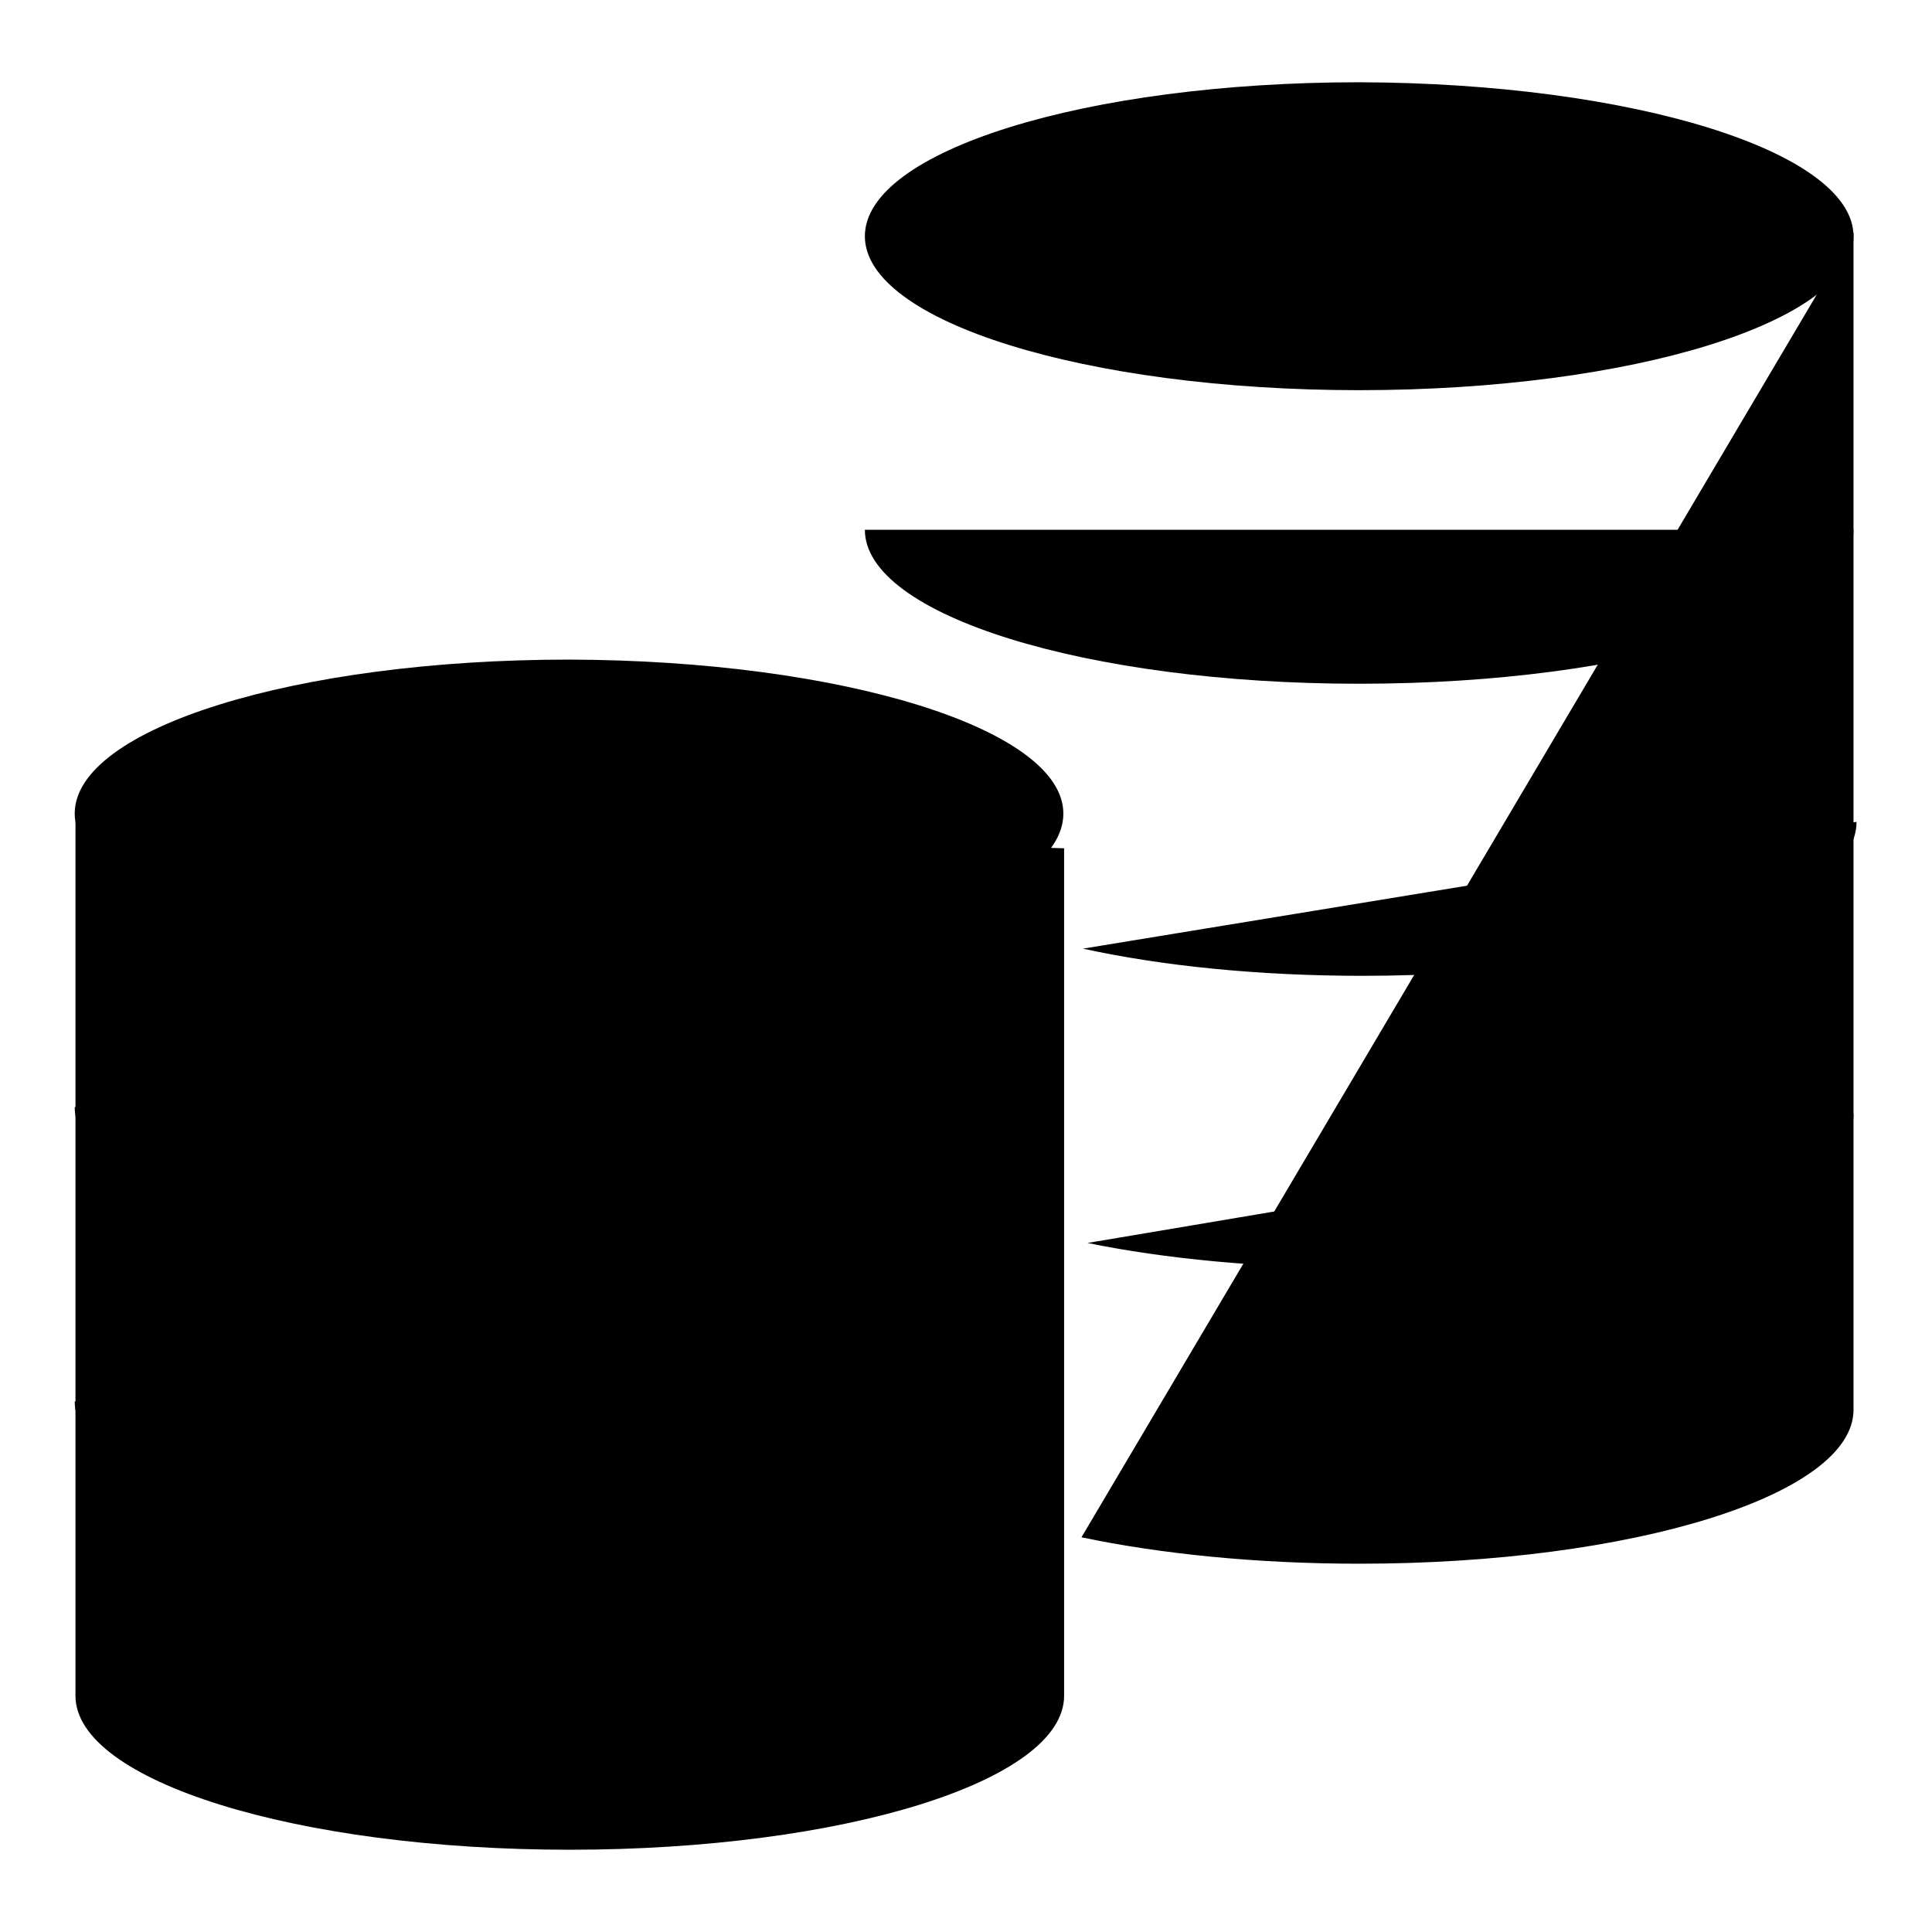
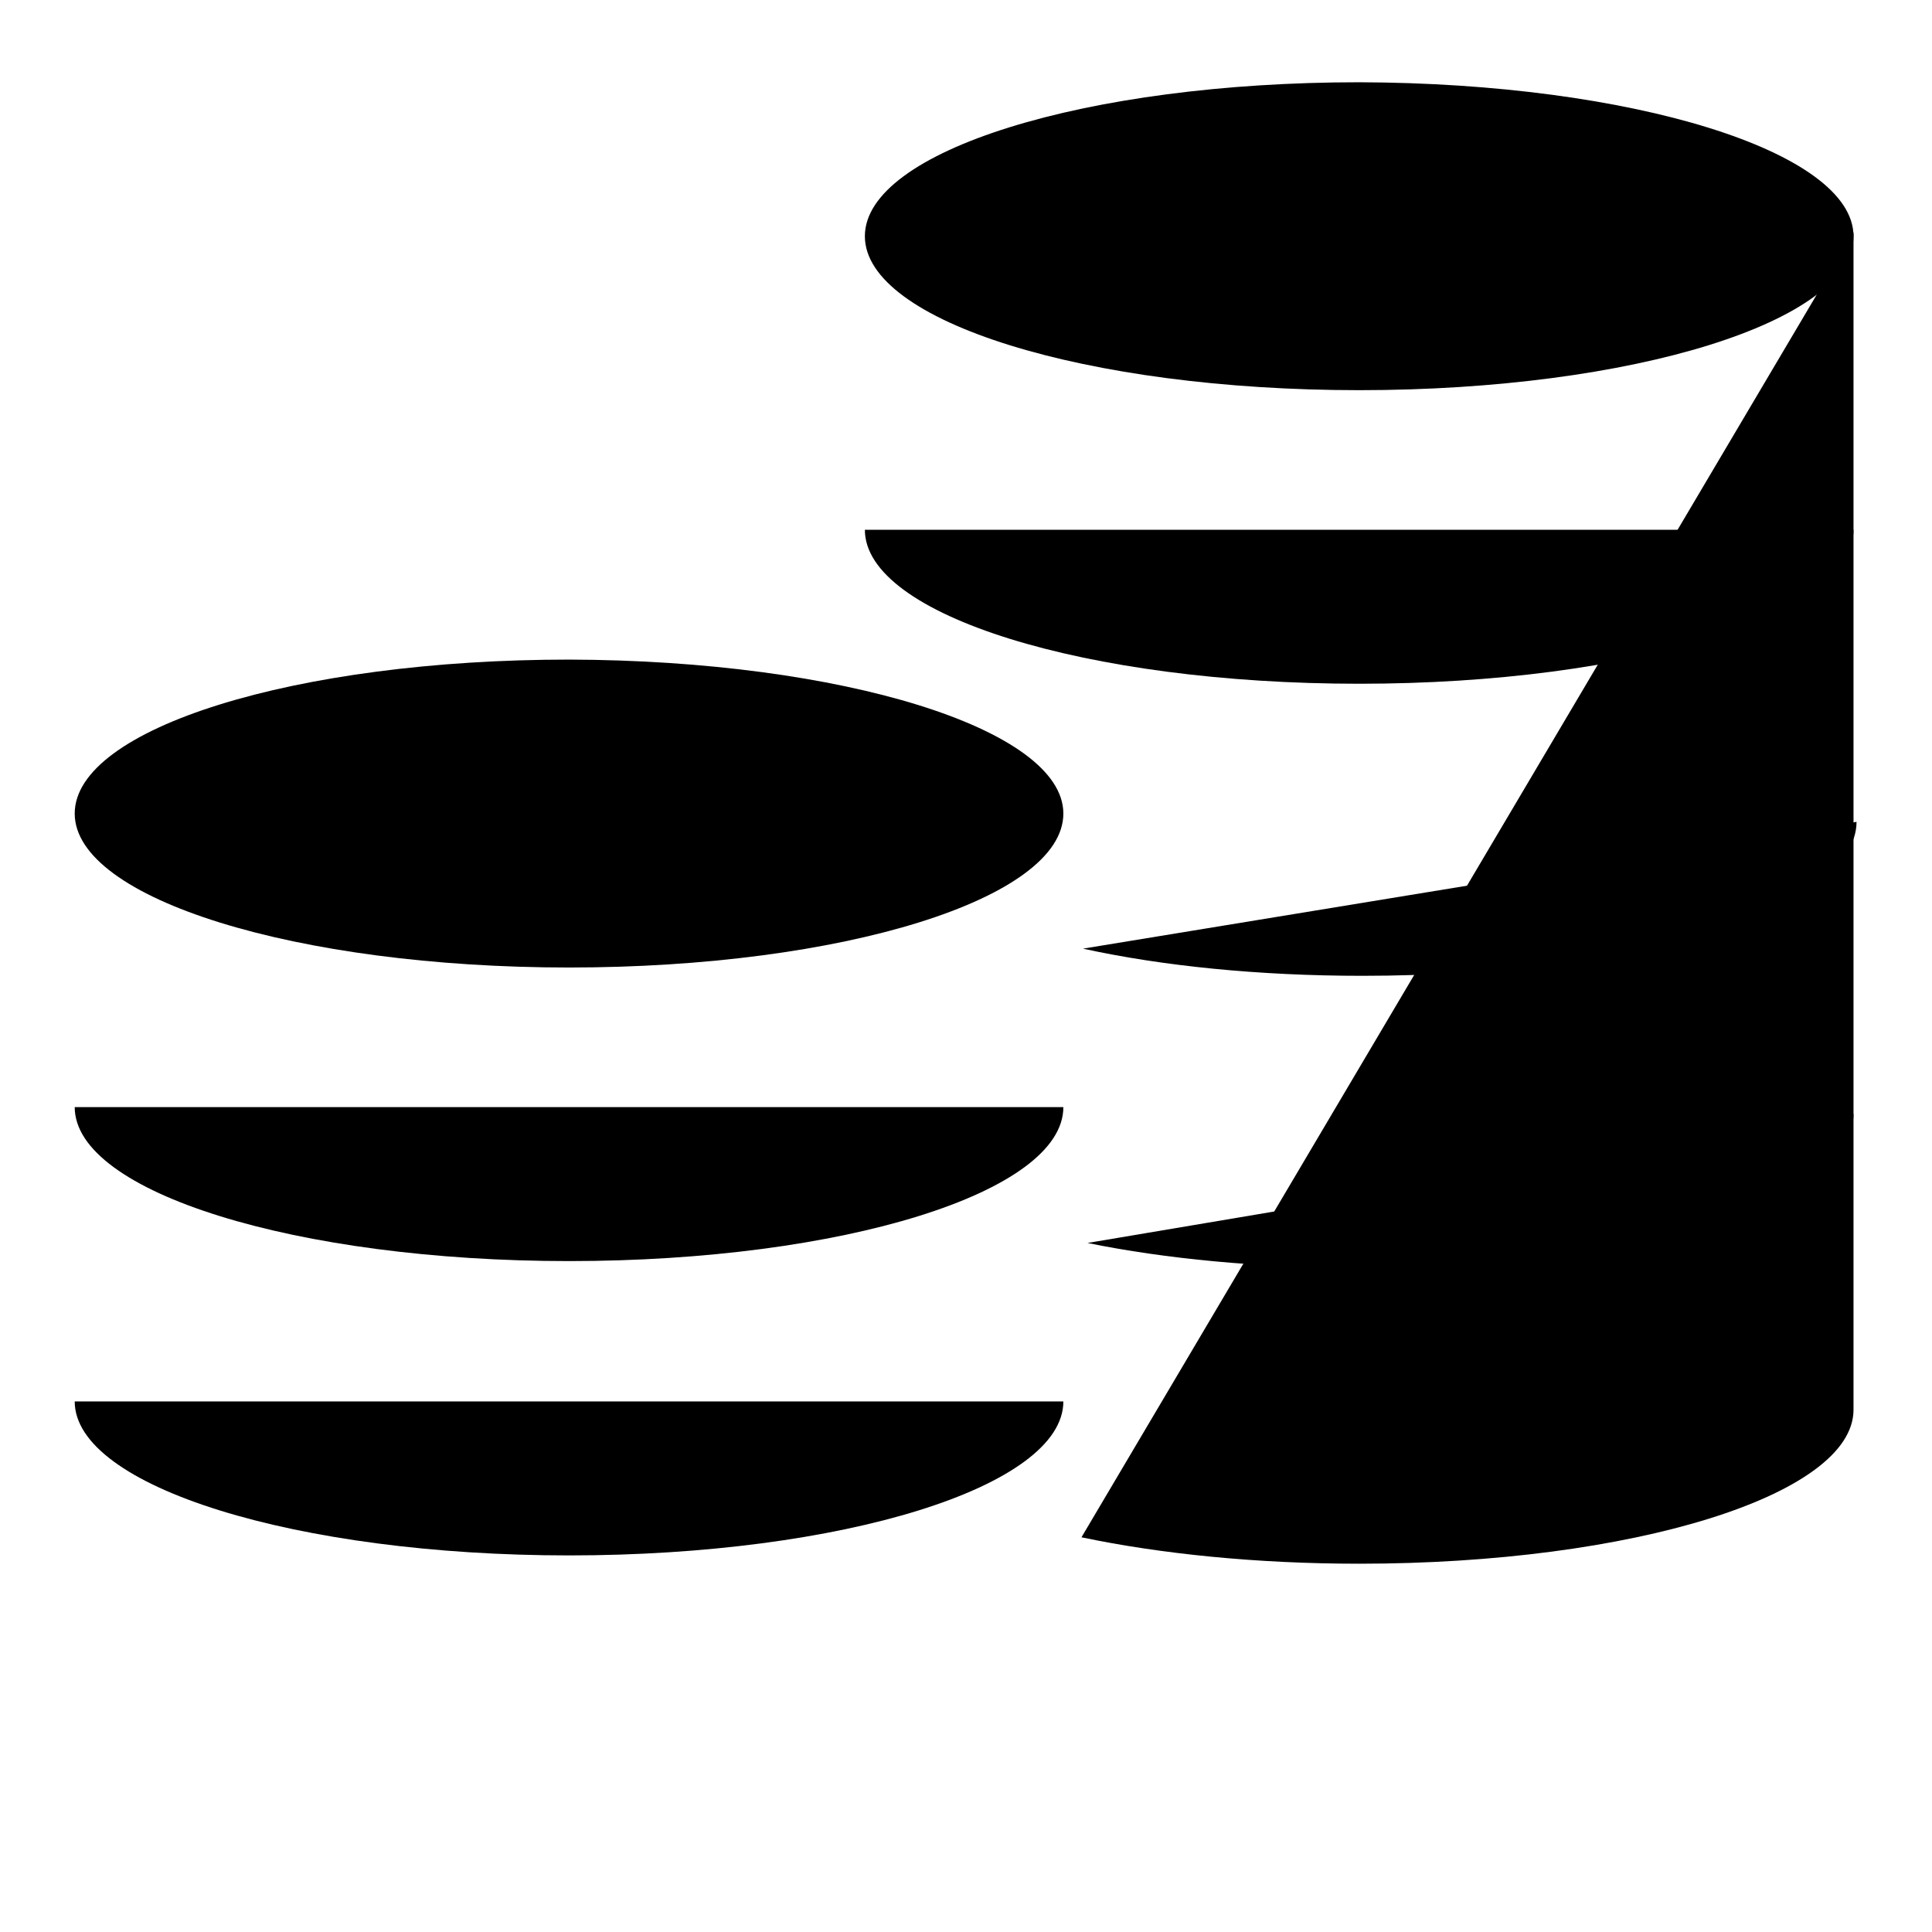
<svg xmlns="http://www.w3.org/2000/svg" version="1.1" x="0px" y="0px" viewBox="0 0 256 256" enable-background="new 0 0 256 256" xml:space="preserve">
  <g>
    <g>
      <path fill="#000000" d="M140.9,107.8c0,11.3-29.3,20.4-65.5,20.4c-36.1,0-65.5-9.1-65.5-20.4c0-11.3,29.3-20.4,65.5-20.4C111.6,87.5,140.9,96.6,140.9,107.8z" />
      <path fill="#000000" d="M140.9,146.7c0,11.3-29.3,20.4-65.5,20.4c-36.1,0-65.5-9.1-65.5-20.4" />
      <path fill="#000000" d="M140.9,185.7c0,11.3-29.3,20.4-65.5,20.4c-36.1,0-65.5-9.1-65.5-20.4" />
-       <path fill="#000000" d="M10,108.9v115.8c0,11.3,29.3,20.4,65.5,20.4s65.5-9.1,65.5-20.4V112.4" />
      <path fill="#000000" d="M245.6,31.3c0,11.3-29.3,20.4-65.5,20.4c-36.2,0-65.5-9.1-65.5-20.4c0-11.3,29.3-20.4,65.5-20.4C216.3,11,245.6,20.1,245.6,31.3z" />
      <path fill="#000000" d="M245.6,70.2c0,11.3-29.3,20.4-65.5,20.4c-36.2,0-65.5-9.1-65.5-20.4" />
      <path fill="#000000" d="M246,108.9c0,11.3-29.3,20.4-65.5,20.4c-13.7,0-26.5-1.3-37-3.6" />
      <path fill="#000000" d="M245.6,147.6c0,11.3-29.3,20.4-65.5,20.4c-13.3,0-25.7-1.2-36-3.3" />
      <path fill="#000000" d="M143.3,203.7c10.5,2.2,23.2,3.5,36.8,3.5c36.2,0,65.5-9.1,65.5-20.4v-156" />
-       <path fill="#000000" d="M114.7,29.6v61.2V29.6z" />
    </g>
  </g>
</svg>